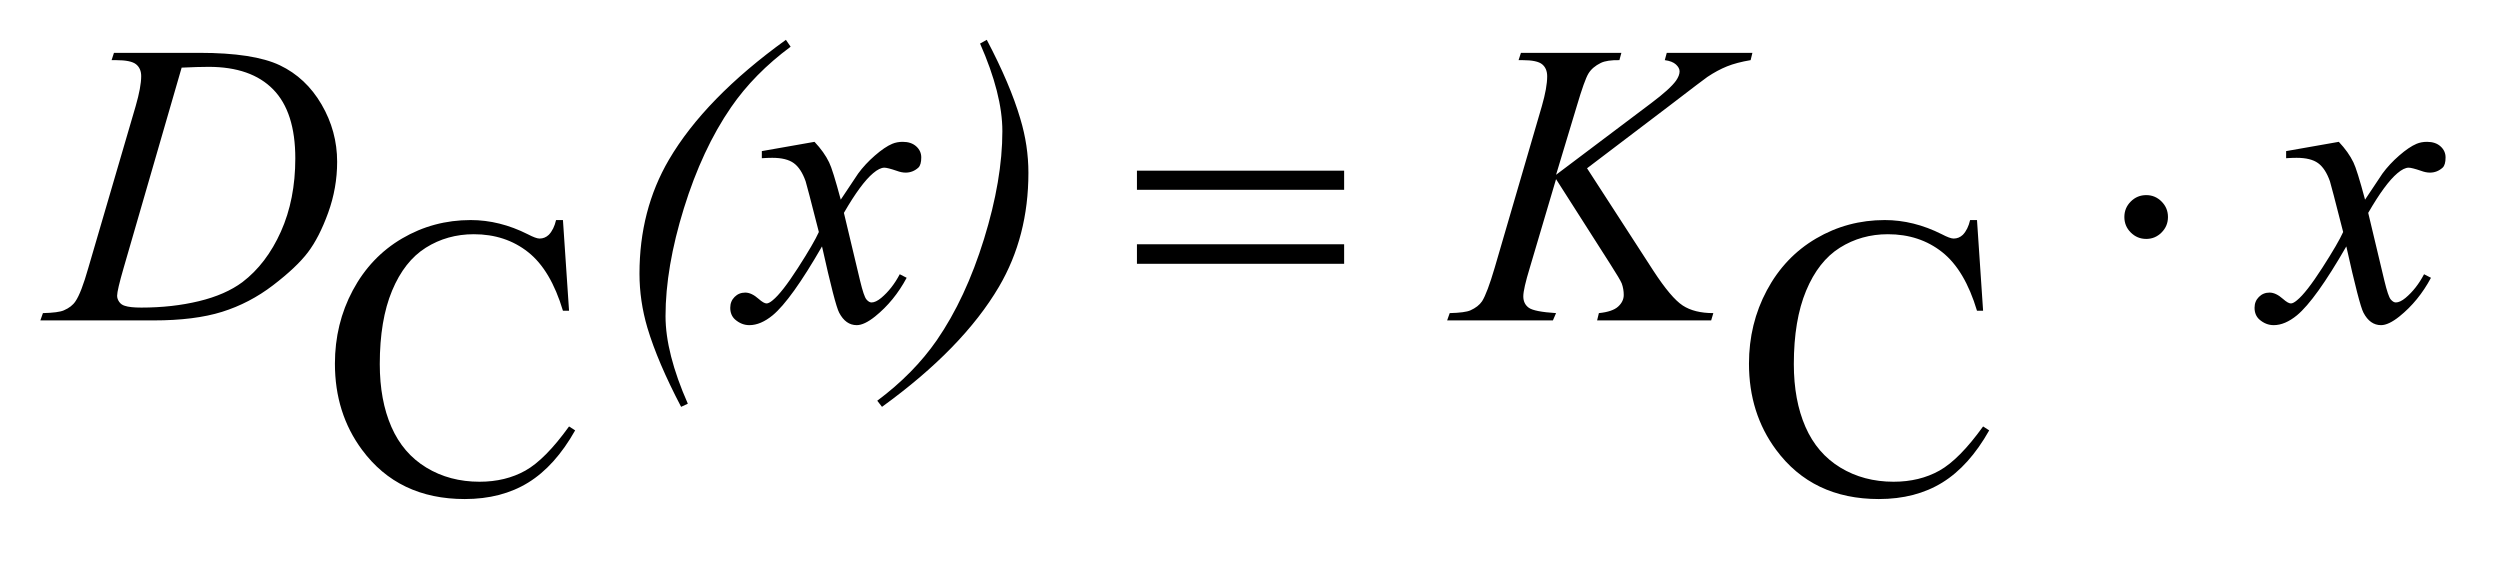
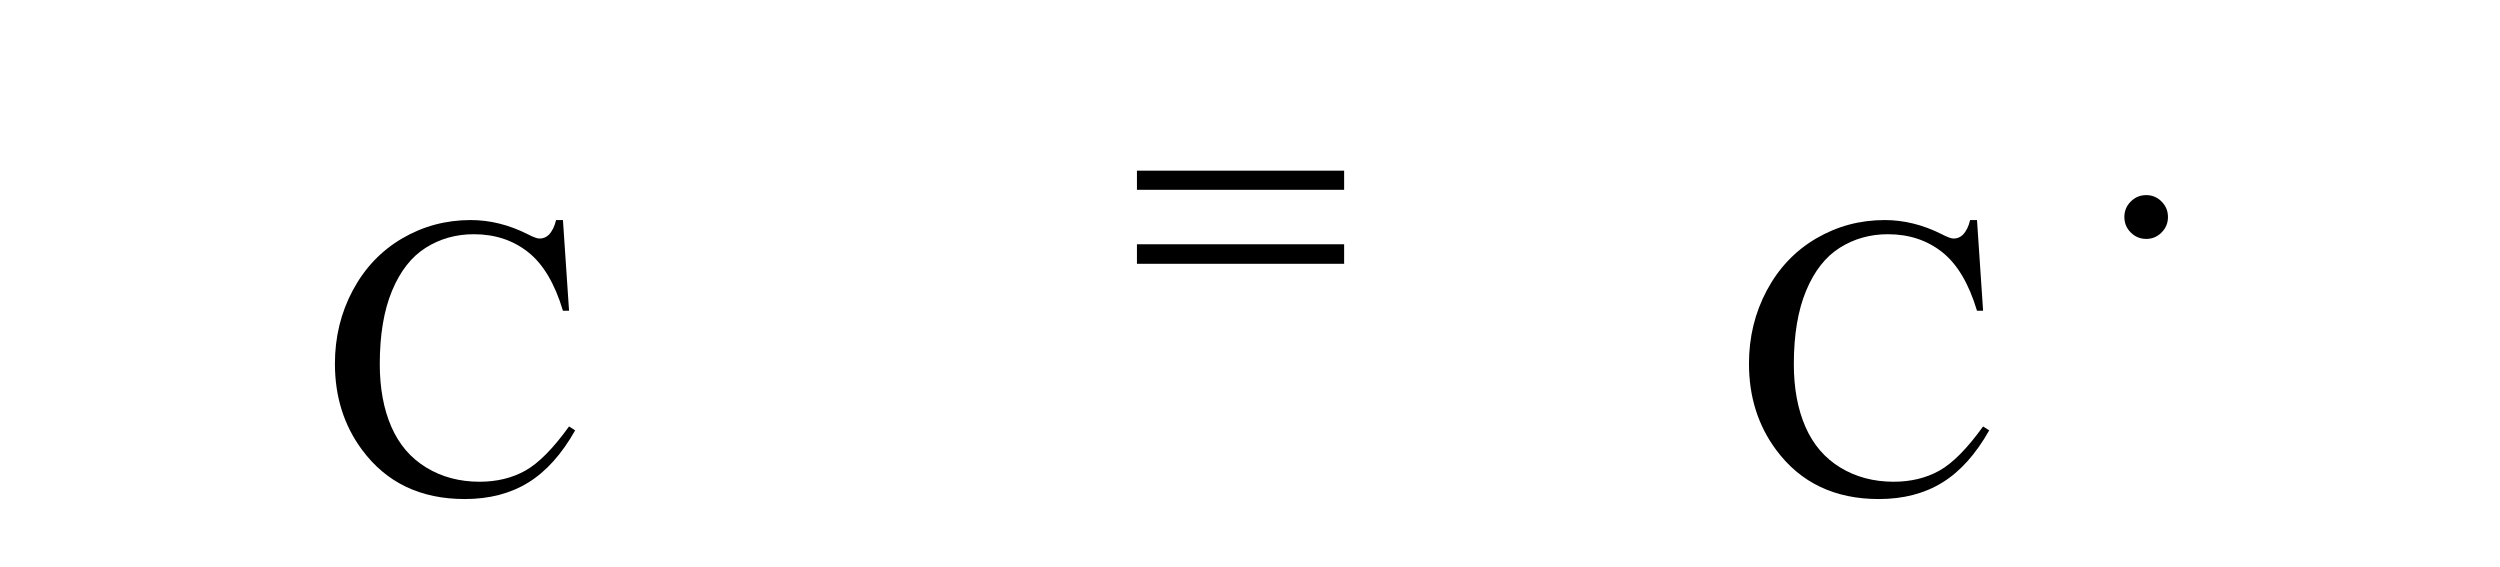
<svg xmlns="http://www.w3.org/2000/svg" stroke-dasharray="none" shape-rendering="auto" font-family="'Dialog'" text-rendering="auto" width="97" fill-opacity="1" color-interpolation="auto" color-rendering="auto" preserveAspectRatio="xMidYMid meet" font-size="12px" viewBox="0 0 97 22" fill="black" stroke="black" image-rendering="auto" stroke-miterlimit="10" stroke-linecap="square" stroke-linejoin="miter" font-style="normal" stroke-width="1" height="22" stroke-dashoffset="0" font-weight="normal" stroke-opacity="1">
  <defs id="genericDefs" />
  <g>
    <defs id="defs1">
      <clipPath clipPathUnits="userSpaceOnUse" id="clipPath1">
        <path d="M0.855 2.062 L62.277 2.062 L62.277 15.487 L0.855 15.487 L0.855 2.062 Z" />
      </clipPath>
      <clipPath clipPathUnits="userSpaceOnUse" id="clipPath2">
        <path d="M27.418 65.864 L27.418 494.793 L1996.051 494.793 L1996.051 65.864 Z" />
      </clipPath>
    </defs>
    <g transform="scale(1.576,1.576) translate(-0.855,-2.062) matrix(0.031,0,0,0.031,0,0)">
      <path d="M474.656 241.281 L479.5 313.312 L474.656 313.312 Q464.969 280.969 447 266.75 Q429.031 252.531 403.875 252.531 Q382.781 252.531 365.75 263.234 Q348.719 273.938 338.953 297.375 Q329.188 320.812 329.188 355.656 Q329.188 384.406 338.406 405.5 Q347.625 426.594 366.141 437.844 Q384.656 449.094 408.406 449.094 Q429.031 449.094 444.812 440.266 Q460.594 431.438 479.5 405.188 L484.344 408.312 Q468.406 436.594 447.156 449.719 Q425.906 462.844 396.688 462.844 Q344.031 462.844 315.125 423.781 Q293.562 394.719 293.562 355.344 Q293.562 323.625 307.781 297.062 Q322 270.5 346.922 255.891 Q371.844 241.281 401.375 241.281 Q424.344 241.281 446.688 252.531 Q453.25 255.969 456.062 255.969 Q460.281 255.969 463.406 253 Q467.469 248.781 469.188 241.281 L474.656 241.281 ZM1597.656 241.281 L1602.5 313.312 L1597.656 313.312 Q1587.969 280.969 1570 266.75 Q1552.031 252.531 1526.875 252.531 Q1505.781 252.531 1488.75 263.234 Q1471.719 273.938 1461.953 297.375 Q1452.188 320.812 1452.188 355.656 Q1452.188 384.406 1461.406 405.5 Q1470.625 426.594 1489.141 437.844 Q1507.656 449.094 1531.406 449.094 Q1552.031 449.094 1567.812 440.266 Q1583.594 431.438 1602.5 405.188 L1607.344 408.312 Q1591.406 436.594 1570.156 449.719 Q1548.906 462.844 1519.688 462.844 Q1467.031 462.844 1438.125 423.781 Q1416.562 394.719 1416.562 355.344 Q1416.562 323.625 1430.781 297.062 Q1445 270.5 1469.922 255.891 Q1494.844 241.281 1524.375 241.281 Q1547.344 241.281 1569.688 252.531 Q1576.25 255.969 1579.062 255.969 Q1583.281 255.969 1586.406 253 Q1590.469 248.781 1592.188 241.281 L1597.656 241.281 Z" stroke="none" clip-path="url(#clipPath2)" />
    </g>
    <g transform="matrix(0.049,0,0,0.049,-1.348,-3.248)">
-       <path d="M115.875 113.906 L117.75 108.125 L185.406 108.125 Q228.375 108.125 249.078 117.969 Q269.781 127.812 282.125 148.984 Q294.469 170.156 294.469 194.375 Q294.469 215.156 287.359 234.766 Q280.25 254.375 271.266 266.172 Q262.281 277.969 243.688 292.188 Q225.094 306.406 203.375 313.203 Q181.656 320 149.156 320 L59.469 320 L61.5 314.219 Q73.844 313.906 78.062 312.031 Q84.312 309.375 87.281 304.844 Q91.812 298.281 97.438 278.438 L134.938 150.312 Q139.312 135.156 139.312 126.562 Q139.312 120.469 135.25 117.188 Q131.188 113.906 119.312 113.906 L115.875 113.906 ZM171.344 119.844 L125.406 278.438 Q120.25 296.25 120.25 300.469 Q120.25 302.969 121.891 305.312 Q123.531 307.656 126.344 308.438 Q130.406 309.844 139.469 309.844 Q164 309.844 185.016 304.766 Q206.031 299.688 219.469 289.688 Q238.531 275.156 249.938 249.688 Q261.344 224.219 261.344 191.719 Q261.344 155 243.844 137.109 Q226.344 119.219 192.75 119.219 Q184.469 119.219 171.344 119.844 ZM572.156 385.938 L566.844 388.438 Q548.25 352.969 540.125 325.781 Q533.875 304.531 533.875 282.969 Q533.875 232.656 557.156 192.812 Q585.75 144.062 649.812 97.812 L653.562 103.281 Q624.656 124.688 606.375 151.25 Q583.562 184.375 569.031 231.25 Q554.5 278.125 554.5 316.562 Q554.5 345.938 572.156 385.938 ZM672.469 178.594 Q680.125 186.719 684.031 194.844 Q686.844 200.469 693.25 224.375 L707 203.75 Q712.469 196.25 720.281 189.453 Q728.094 182.656 734.031 180.156 Q737.781 178.594 742.312 178.594 Q749.031 178.594 753.016 182.188 Q757 185.781 757 190.938 Q757 196.875 754.656 199.062 Q750.281 202.969 744.656 202.969 Q741.375 202.969 737.625 201.562 Q730.281 199.062 727.781 199.062 Q724.031 199.062 718.875 203.438 Q709.188 211.562 695.75 234.844 L708.562 288.594 Q711.531 300.938 713.562 303.359 Q715.594 305.781 717.625 305.781 Q720.906 305.781 725.281 302.188 Q733.875 295 739.969 283.438 L745.438 286.25 Q735.594 304.688 720.438 316.875 Q711.844 323.75 705.906 323.75 Q697.156 323.75 692 313.906 Q688.719 307.812 678.406 261.406 Q654.031 303.75 639.344 315.938 Q629.812 323.75 620.906 323.75 Q614.656 323.75 609.5 319.219 Q605.75 315.781 605.75 310 Q605.75 304.844 609.188 301.406 Q612.625 297.969 617.625 297.969 Q622.625 297.969 628.25 302.969 Q632.312 306.562 634.5 306.562 Q636.375 306.562 639.344 304.062 Q646.688 298.125 659.344 278.438 Q672 258.75 675.906 250 Q666.219 212.031 665.438 209.844 Q661.844 199.688 656.062 195.469 Q650.281 191.25 639.031 191.25 Q635.438 191.25 630.75 191.562 L630.75 185.938 L672.469 178.594 ZM803.562 100.781 L808.875 97.812 Q827.469 133.125 835.438 160.312 Q841.844 181.562 841.844 203.125 Q841.844 253.594 818.562 293.281 Q789.812 342.188 725.906 388.438 L722.156 383.594 Q751.062 362.031 769.344 335.625 Q792.156 302.5 806.688 255.547 Q821.219 208.594 821.219 170.156 Q821.219 140.781 803.562 100.781 ZM1284.188 199.531 L1336.688 280.625 Q1350.75 302.188 1359.969 308.203 Q1369.188 314.219 1384.188 314.219 L1382.469 320 L1292.156 320 L1293.562 314.219 Q1304.344 313.125 1308.797 309.062 Q1313.25 305 1313.25 299.844 Q1313.25 295.156 1311.688 290.781 Q1310.438 287.656 1302.625 275.469 L1259.656 208.125 L1238.875 278.281 Q1233.719 295.156 1233.719 300.938 Q1233.719 306.875 1238.094 310 Q1242.469 313.125 1259.656 314.219 L1257.156 320 L1173.406 320 L1175.438 314.219 Q1187.625 313.906 1191.844 312.031 Q1198.094 309.219 1201.062 304.844 Q1205.125 298.438 1211.062 278.281 L1248.406 150.312 Q1252.625 135.625 1252.625 126.719 Q1252.625 120.469 1248.641 117.188 Q1244.656 113.906 1233.094 113.906 L1229.969 113.906 L1231.844 108.125 L1311.375 108.125 L1309.812 113.906 Q1299.969 113.75 1295.125 116.094 Q1288.406 119.375 1285.281 124.531 Q1282.156 129.688 1276.062 150.312 L1259.656 204.688 L1334.969 147.969 Q1349.969 136.719 1354.656 130.156 Q1357.469 126.094 1357.469 122.812 Q1357.469 120 1354.578 117.344 Q1351.688 114.688 1345.75 113.906 L1347.312 108.125 L1415.125 108.125 L1413.719 113.906 Q1402.625 115.781 1395.047 118.828 Q1387.469 121.875 1379.5 127.188 Q1377.156 128.75 1349.031 150.312 L1284.188 199.531 ZM1879.469 178.594 Q1887.125 186.719 1891.031 194.844 Q1893.844 200.469 1900.25 224.375 L1914 203.75 Q1919.469 196.25 1927.281 189.453 Q1935.094 182.656 1941.031 180.156 Q1944.781 178.594 1949.312 178.594 Q1956.031 178.594 1960.016 182.188 Q1964 185.781 1964 190.938 Q1964 196.875 1961.656 199.062 Q1957.281 202.969 1951.656 202.969 Q1948.375 202.969 1944.625 201.562 Q1937.281 199.062 1934.781 199.062 Q1931.031 199.062 1925.875 203.438 Q1916.188 211.562 1902.75 234.844 L1915.562 288.594 Q1918.531 300.938 1920.562 303.359 Q1922.594 305.781 1924.625 305.781 Q1927.906 305.781 1932.281 302.188 Q1940.875 295 1946.969 283.438 L1952.438 286.25 Q1942.594 304.688 1927.438 316.875 Q1918.844 323.75 1912.906 323.75 Q1904.156 323.75 1899 313.906 Q1895.719 307.812 1885.406 261.406 Q1861.031 303.75 1846.344 315.938 Q1836.812 323.75 1827.906 323.75 Q1821.656 323.75 1816.5 319.219 Q1812.75 315.781 1812.75 310 Q1812.75 304.844 1816.188 301.406 Q1819.625 297.969 1824.625 297.969 Q1829.625 297.969 1835.25 302.969 Q1839.312 306.562 1841.5 306.562 Q1843.375 306.562 1846.344 304.062 Q1853.688 298.125 1866.344 278.438 Q1879 258.75 1882.906 250 Q1873.219 212.031 1872.438 209.844 Q1868.844 199.688 1863.062 195.469 Q1857.281 191.25 1846.031 191.25 Q1842.438 191.25 1837.75 191.562 L1837.75 185.938 L1879.469 178.594 Z" stroke="none" clip-path="url(#clipPath2)" />
-     </g>
+       </g>
    <g transform="matrix(0.049,0,0,0.049,-1.348,-3.248)">
      <path d="M927.781 201.406 L1091.844 201.406 L1091.844 216.562 L927.781 216.562 L927.781 201.406 ZM927.781 259.688 L1091.844 259.688 L1091.844 275.156 L927.781 275.156 L927.781 259.688 ZM1744.188 238.125 Q1744.188 245.312 1739.109 250.391 Q1734.031 255.469 1727 255.469 Q1719.812 255.469 1714.734 250.391 Q1709.656 245.312 1709.656 238.125 Q1709.656 230.938 1714.734 225.859 Q1719.812 220.781 1727 220.781 Q1734.031 220.781 1739.109 225.859 Q1744.188 230.938 1744.188 238.125 Z" stroke="none" clip-path="url(#clipPath2)" />
    </g>
  </g>
</svg>